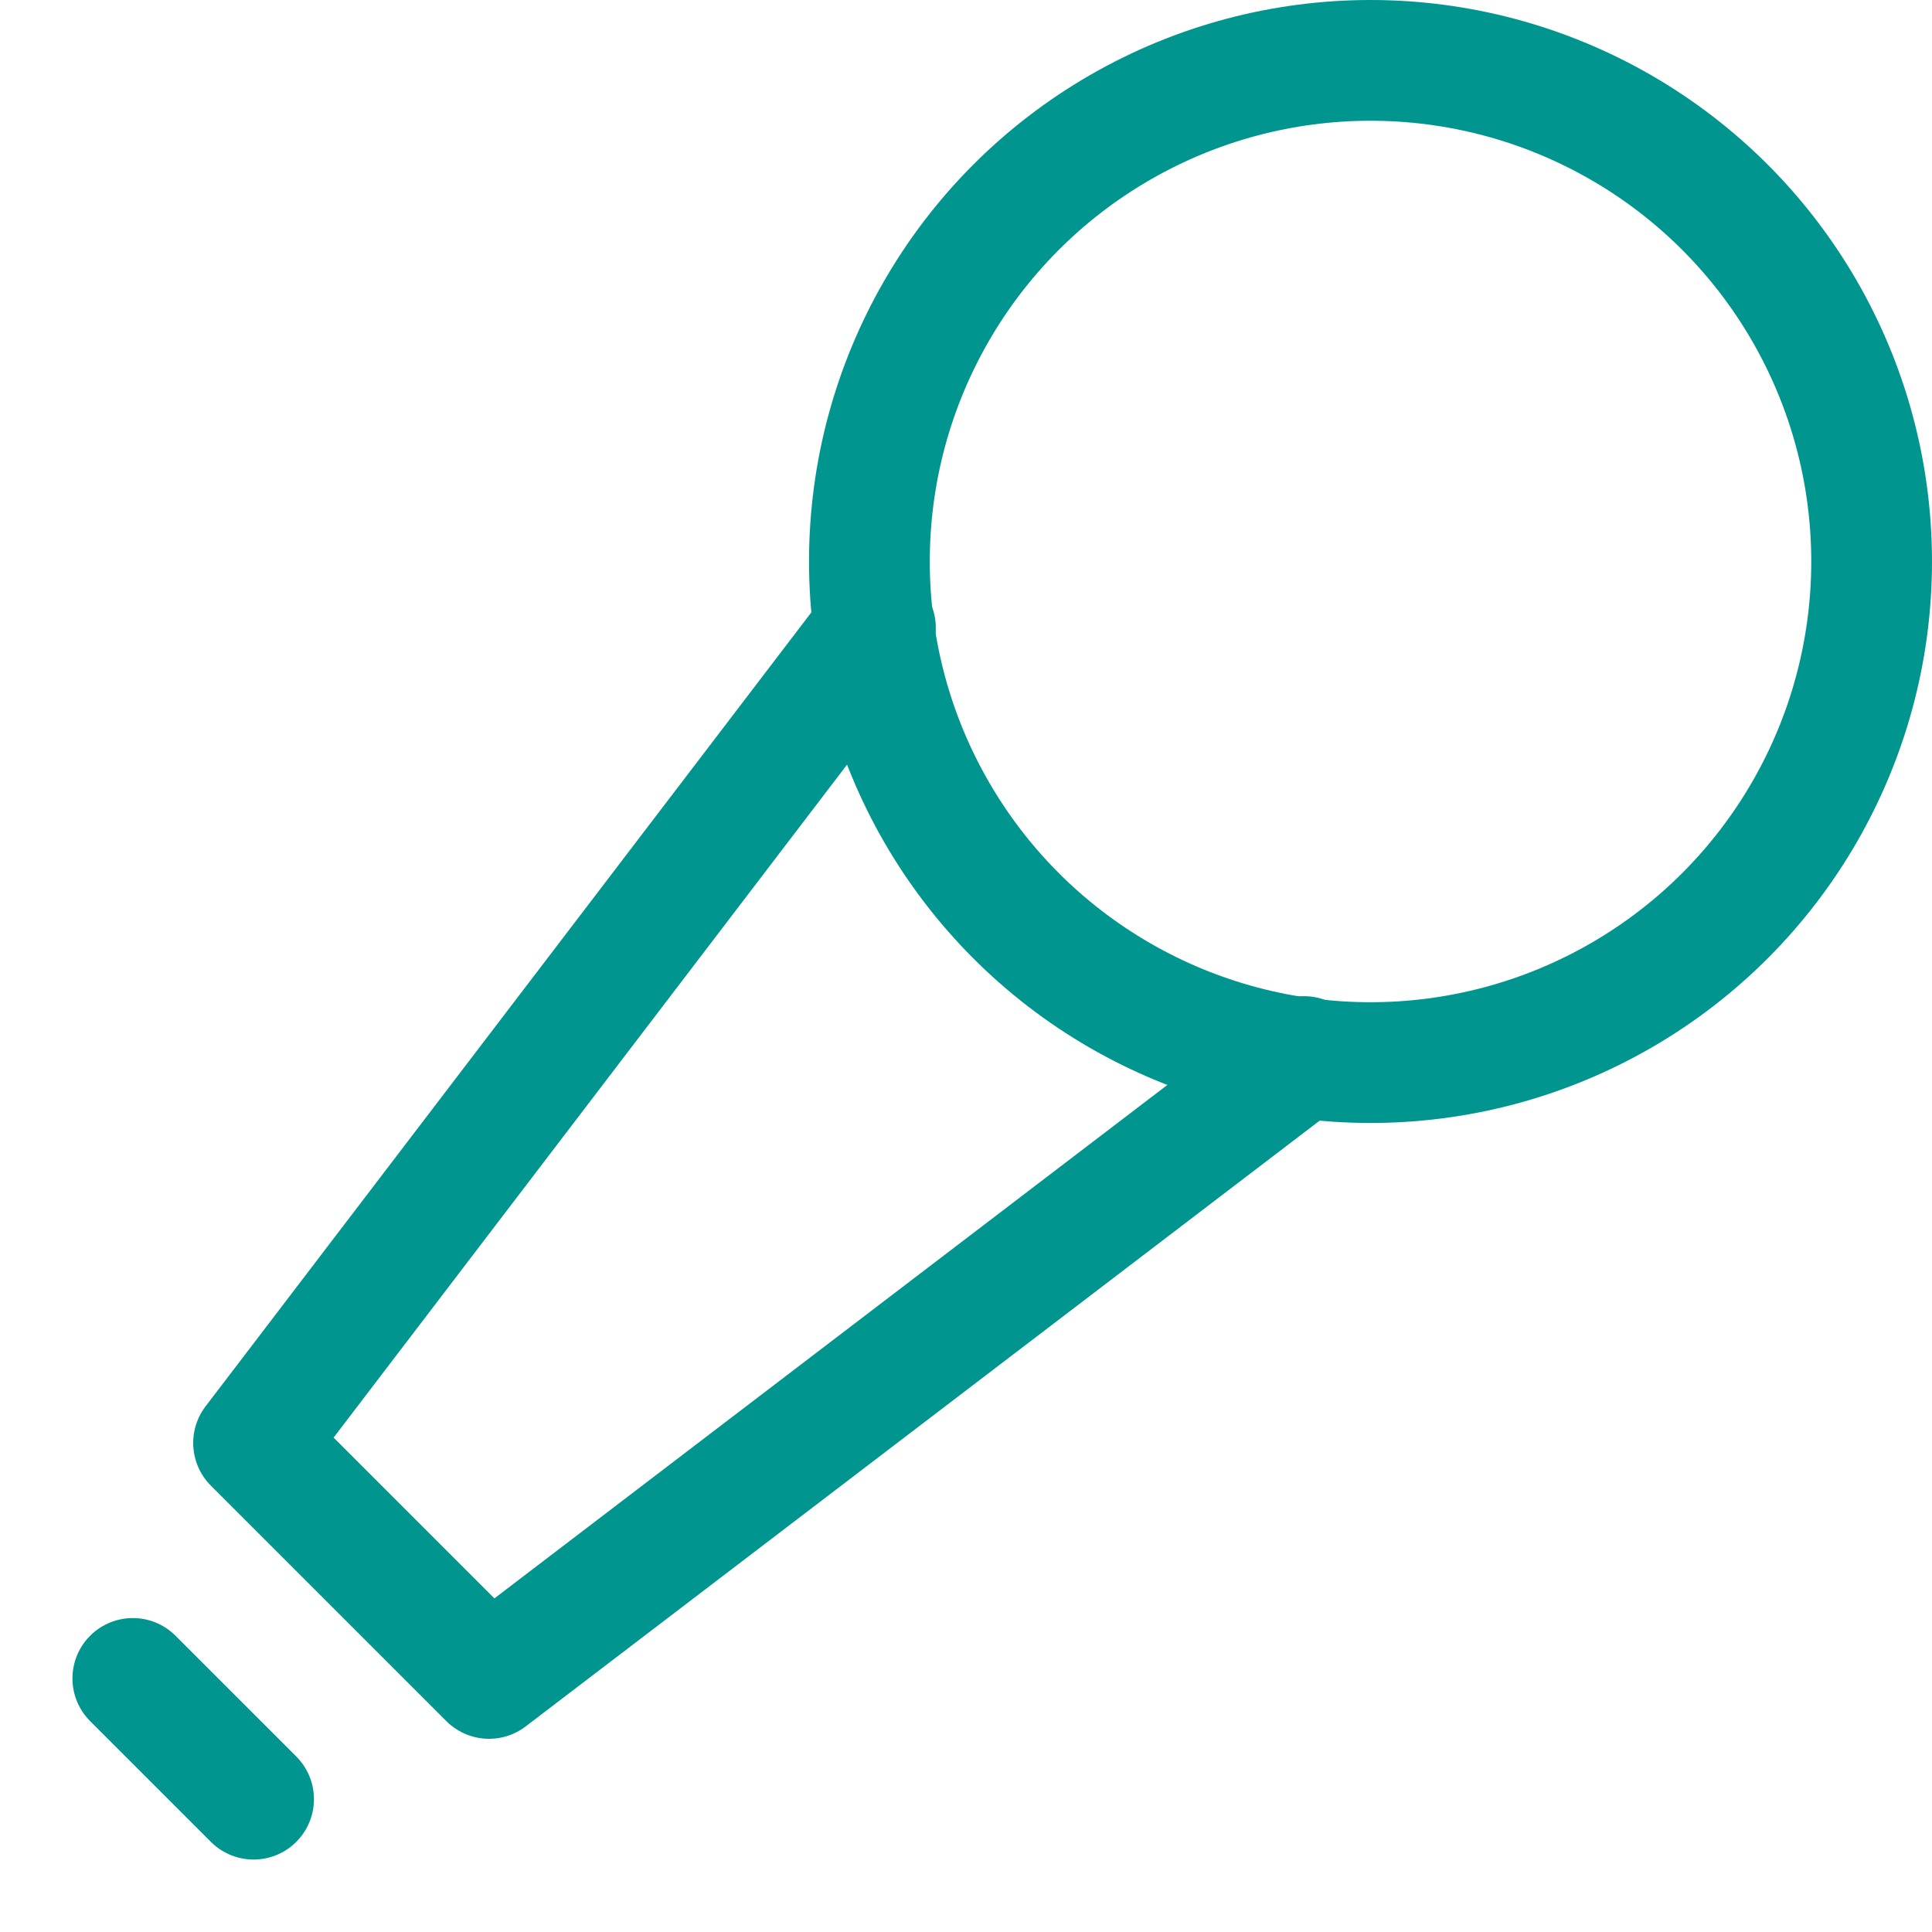
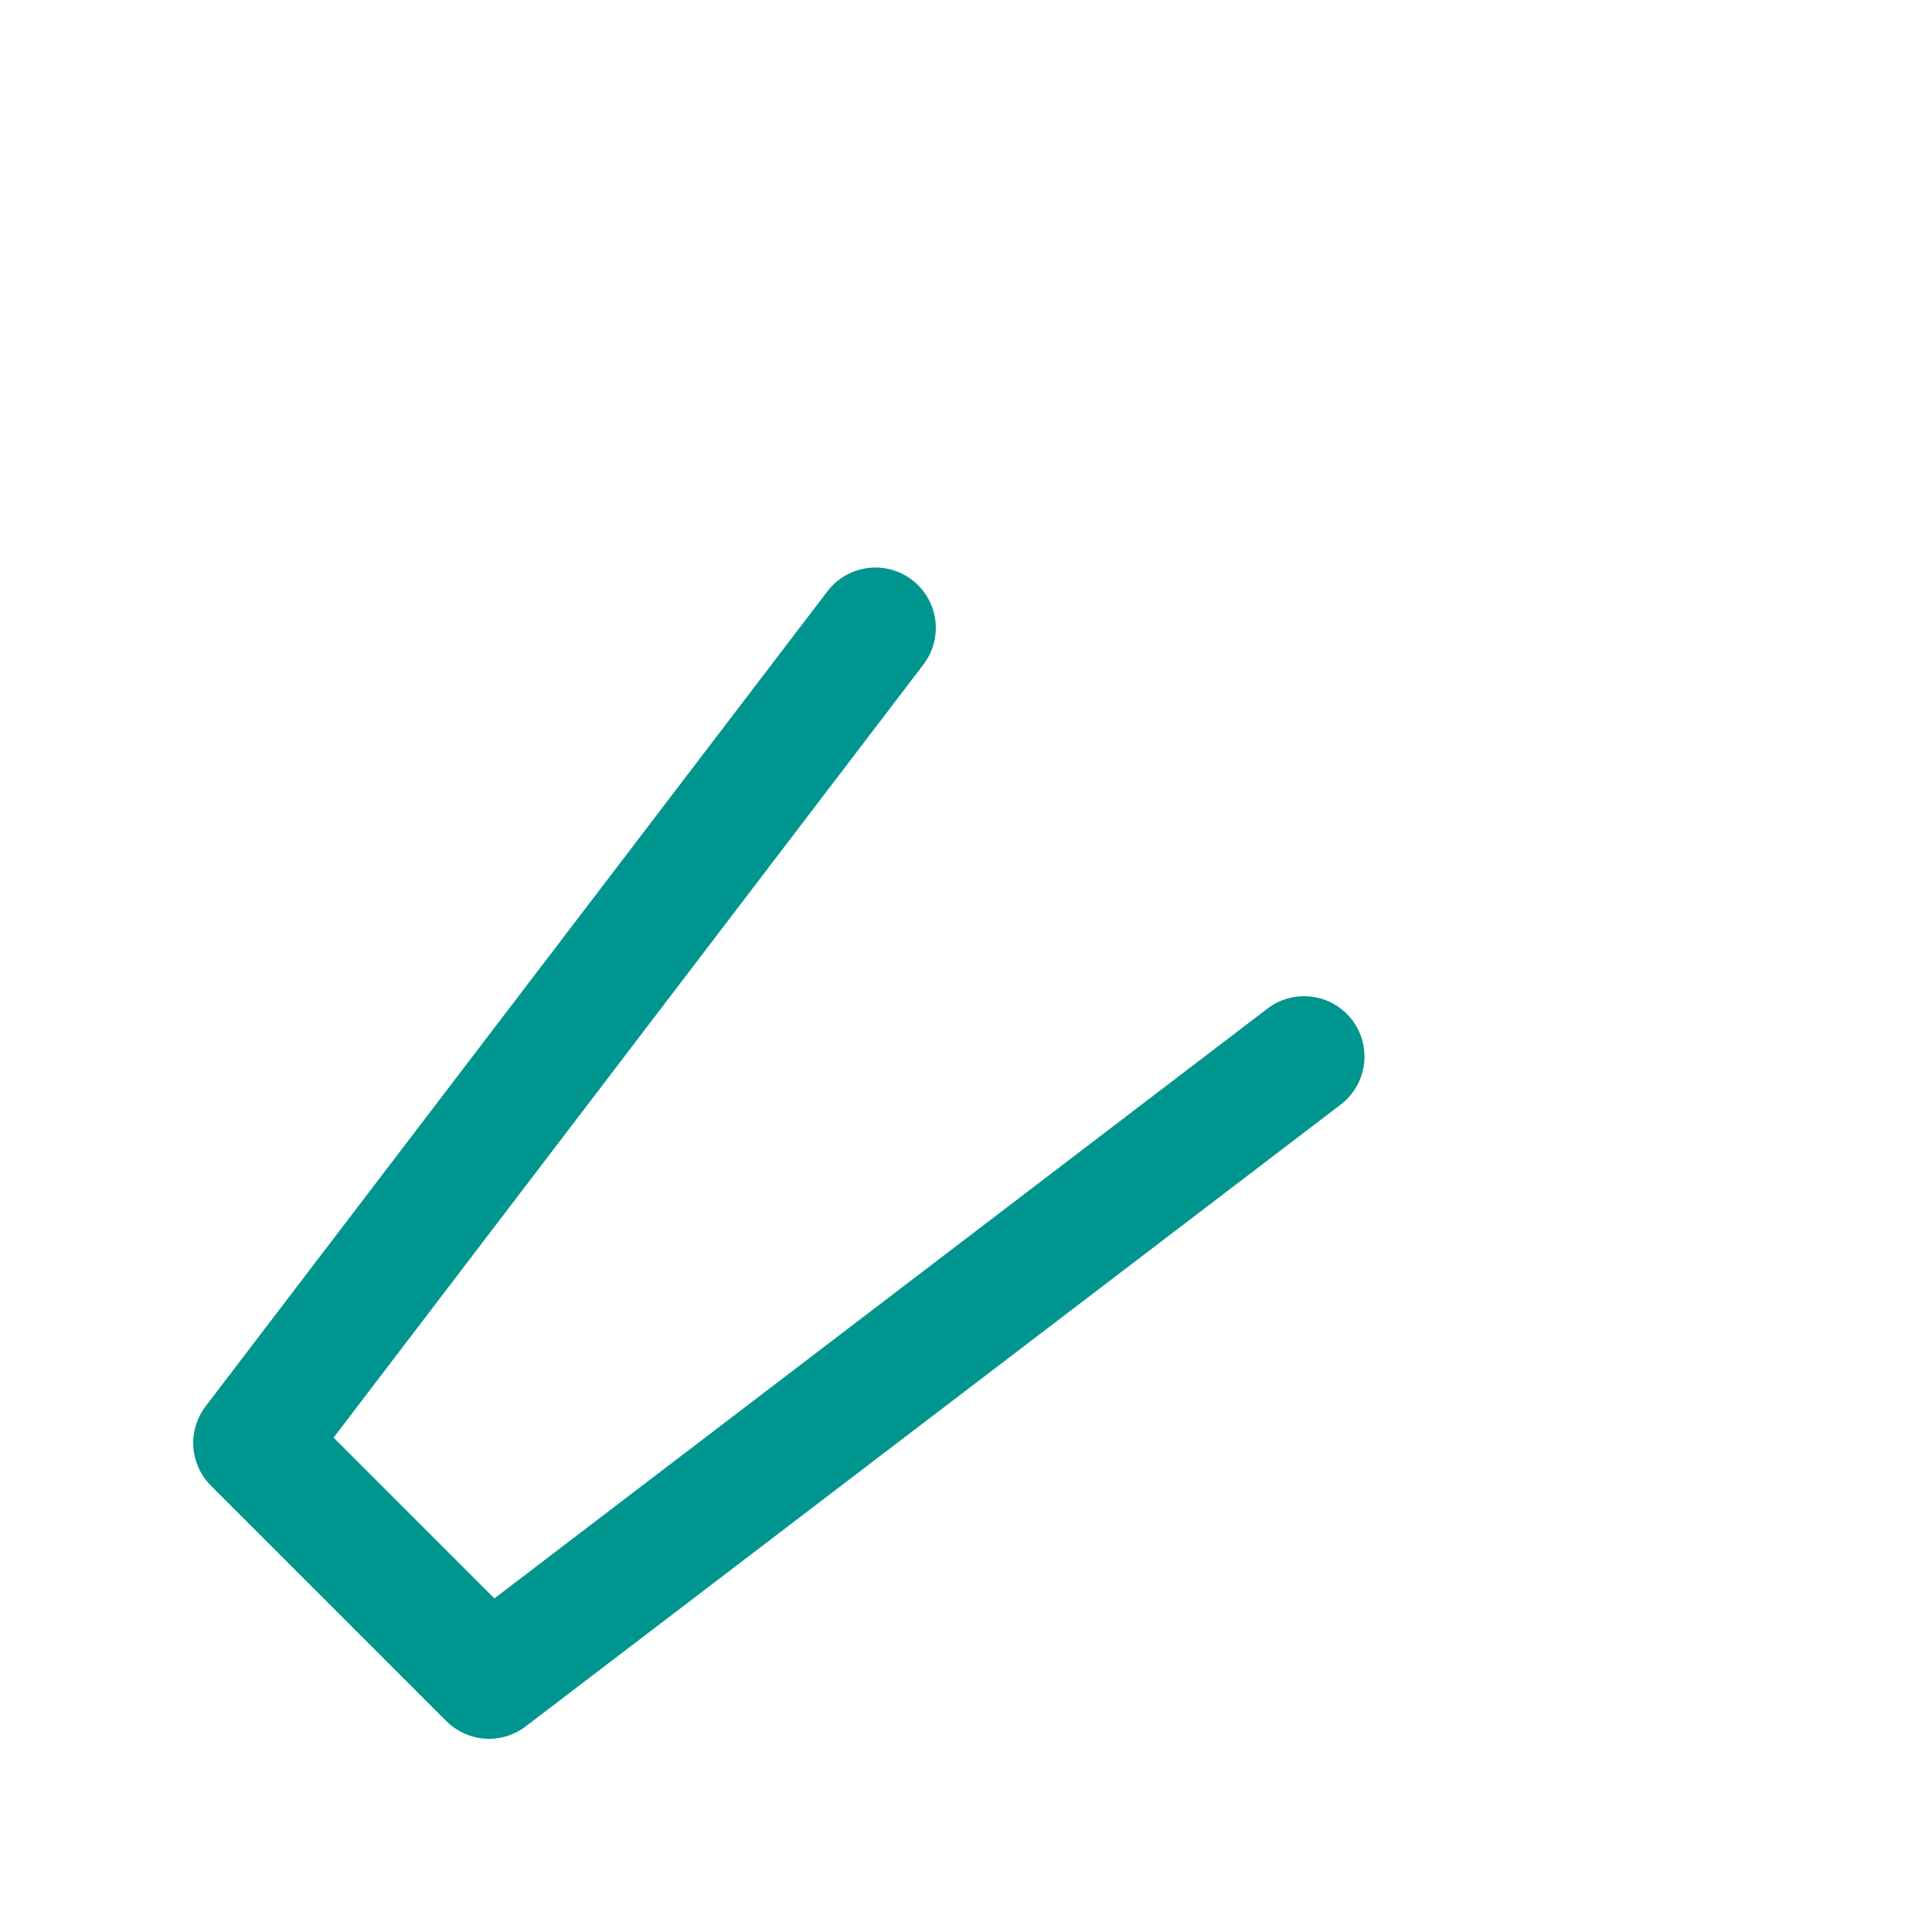
<svg xmlns="http://www.w3.org/2000/svg" version="1.1" id="Layer_1" x="0px" y="0px" viewBox="0 0 32 32" style="enable-background:new 0 0 32 32;" xml:space="preserve">
  <style type="text/css">
	.st0{fill:none;stroke:#002C77;stroke-width:2;stroke-linecap:round;stroke-linejoin:round;stroke-miterlimit:10;}
</style>
  <g>
    <polyline class="st0" points="21.6,17.5 8.1,27.8 4.2,23.9 14.5,10.4  " style="stroke: #00968f;" />
-     <circle class="st0" cx="22.7" cy="9.3" r="8.3" style="stroke: #00968f;" />
-     <line class="st0" x1="2.2" y1="27.8" x2="4.2" y2="29.8" style="stroke: #00968f;" />
  </g>
</svg>